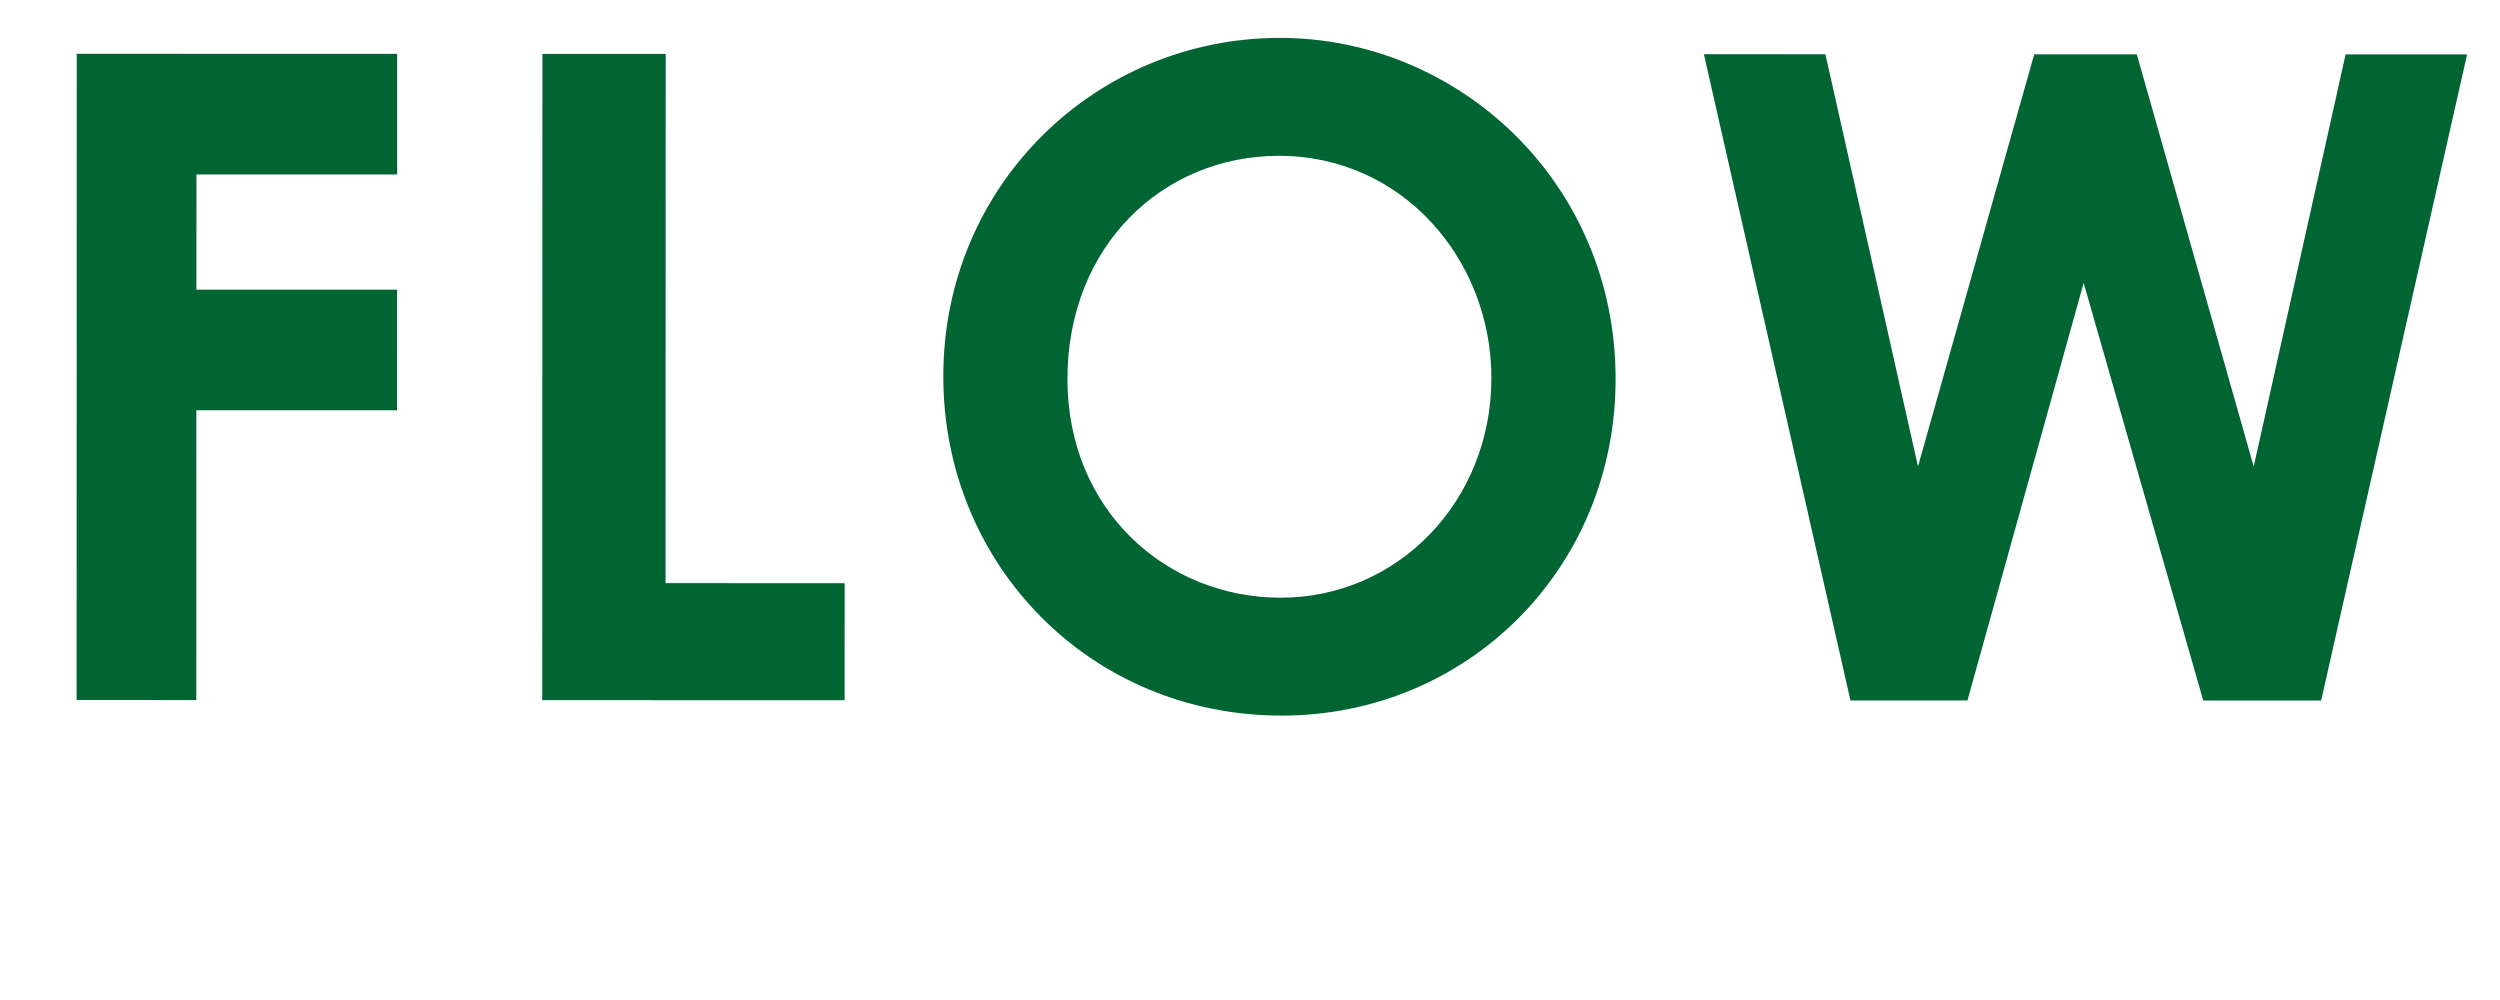
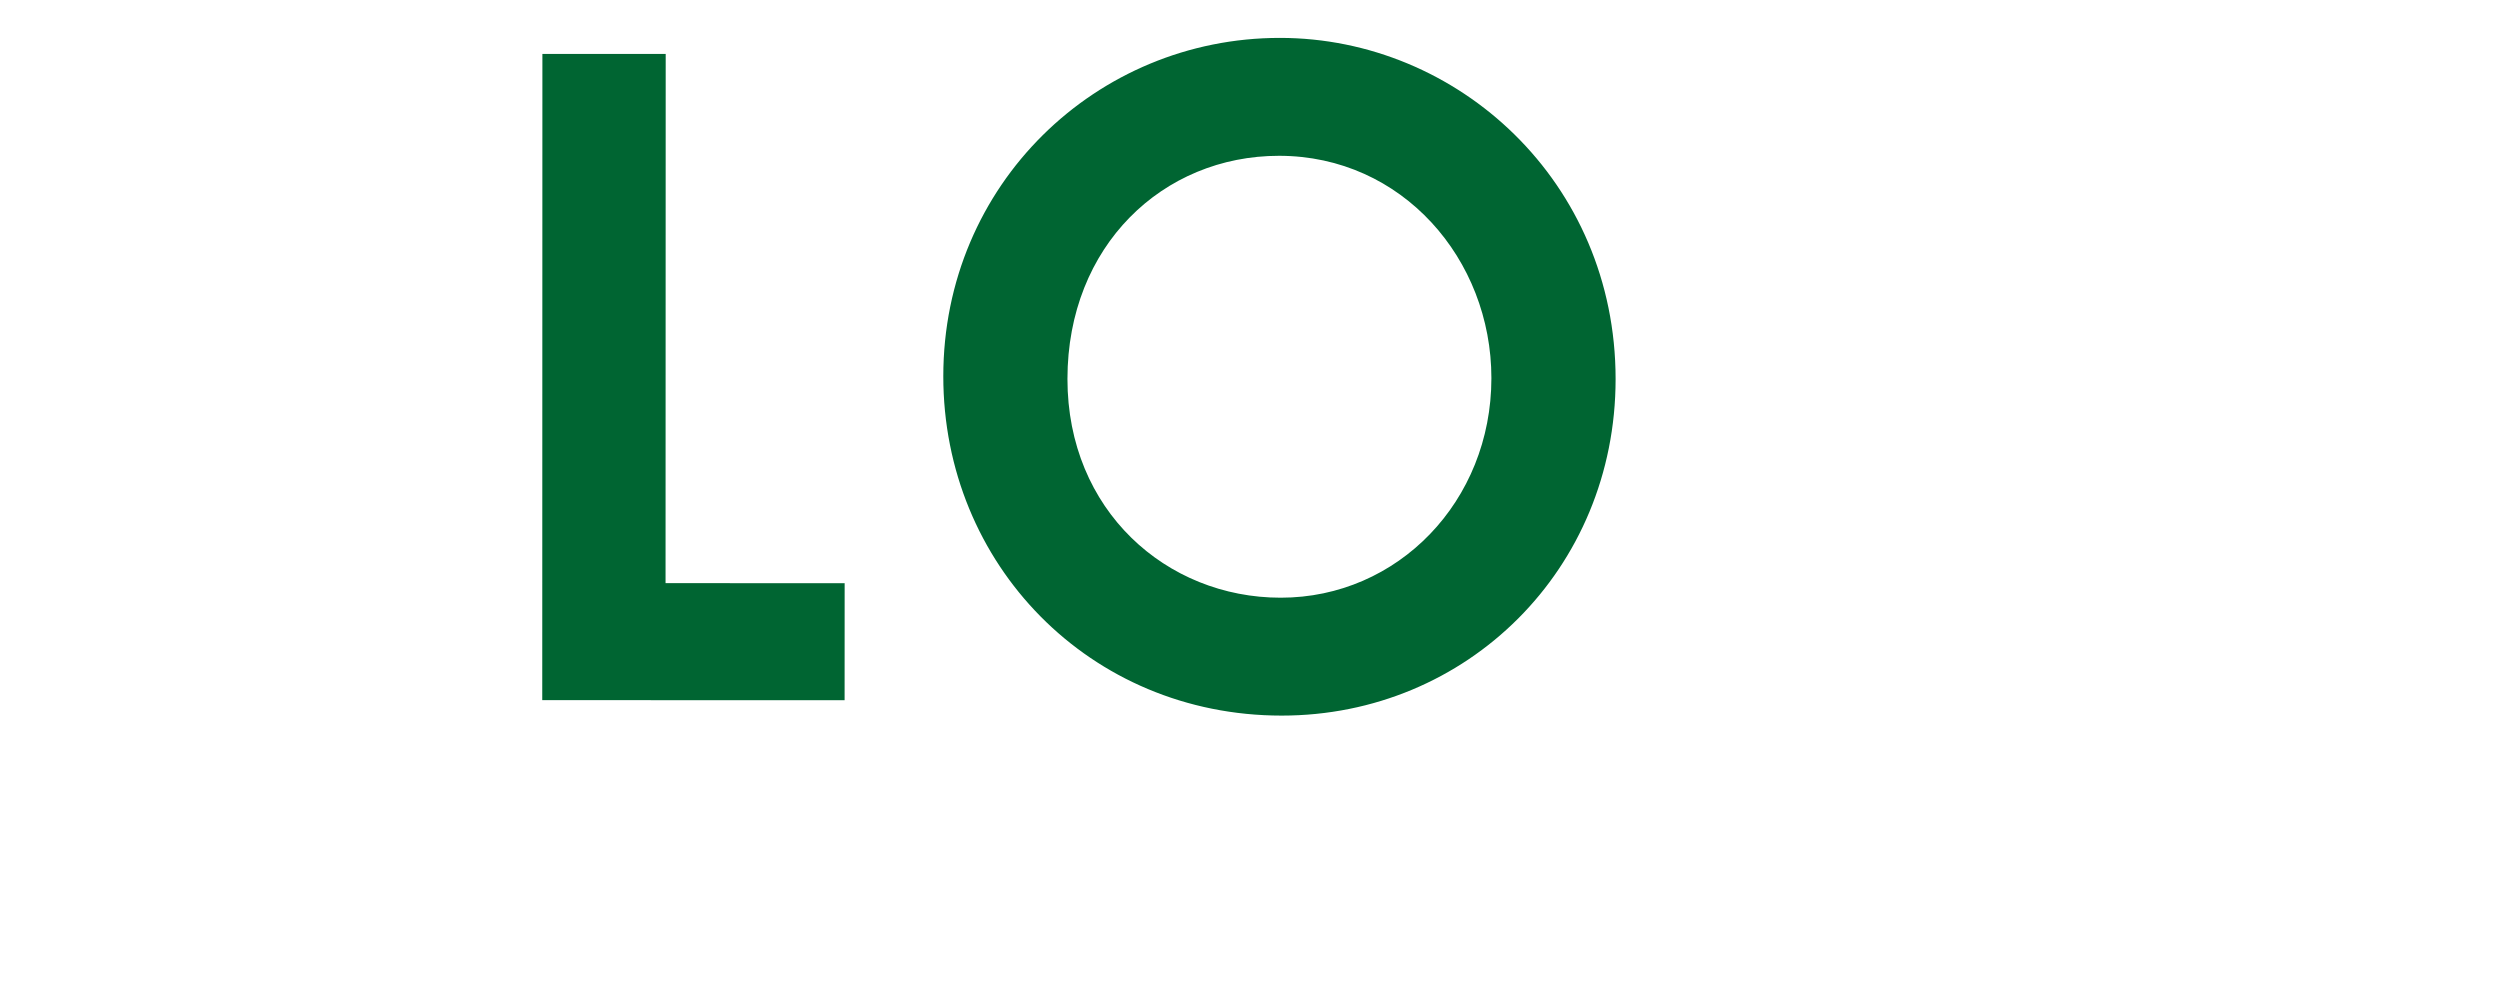
<svg xmlns="http://www.w3.org/2000/svg" width="50" height="20" viewBox="0 0 50 20" fill="none">
-   <path d="M37.009 14.009L34.078 1.084L36.508 1.085L38.36 9.33L40.684 1.086L42.736 1.087L45.074 9.331L46.912 1.088L49.342 1.088L46.423 14.011L44.065 14.011L41.673 5.658L39.349 14.01L37.009 14.009Z" fill="#006532" />
  <path d="M25.599 0.758C29.163 0.759 32.312 3.64 32.312 7.582C32.311 11.38 29.34 14.313 25.632 14.312C21.798 14.311 18.865 11.287 18.866 7.525C18.866 3.691 21.927 0.757 25.599 0.758ZM25.581 3.116C23.259 3.116 21.35 4.915 21.349 7.579C21.349 10.207 23.328 11.954 25.614 11.954C27.954 11.955 29.827 10.029 29.828 7.563C29.828 5.187 28.047 3.117 25.581 3.116Z" fill="#006532" />
-   <path d="M10.845 14.003L10.848 1.079L13.314 1.079L13.311 11.663L16.893 11.664L16.892 14.004L10.845 14.003Z" fill="#006532" />
-   <path d="M1.532 14L1.535 1.076L7.943 1.078L7.943 3.49L3.929 3.489L3.928 5.793L7.942 5.794L7.941 8.206L3.927 8.205L3.926 14.001L1.532 14Z" fill="#006532" />
+   <path d="M10.845 14.003L10.848 1.079L13.314 1.079L13.311 11.663L16.893 11.664L16.892 14.004L10.845 14.003" fill="#006532" />
</svg>